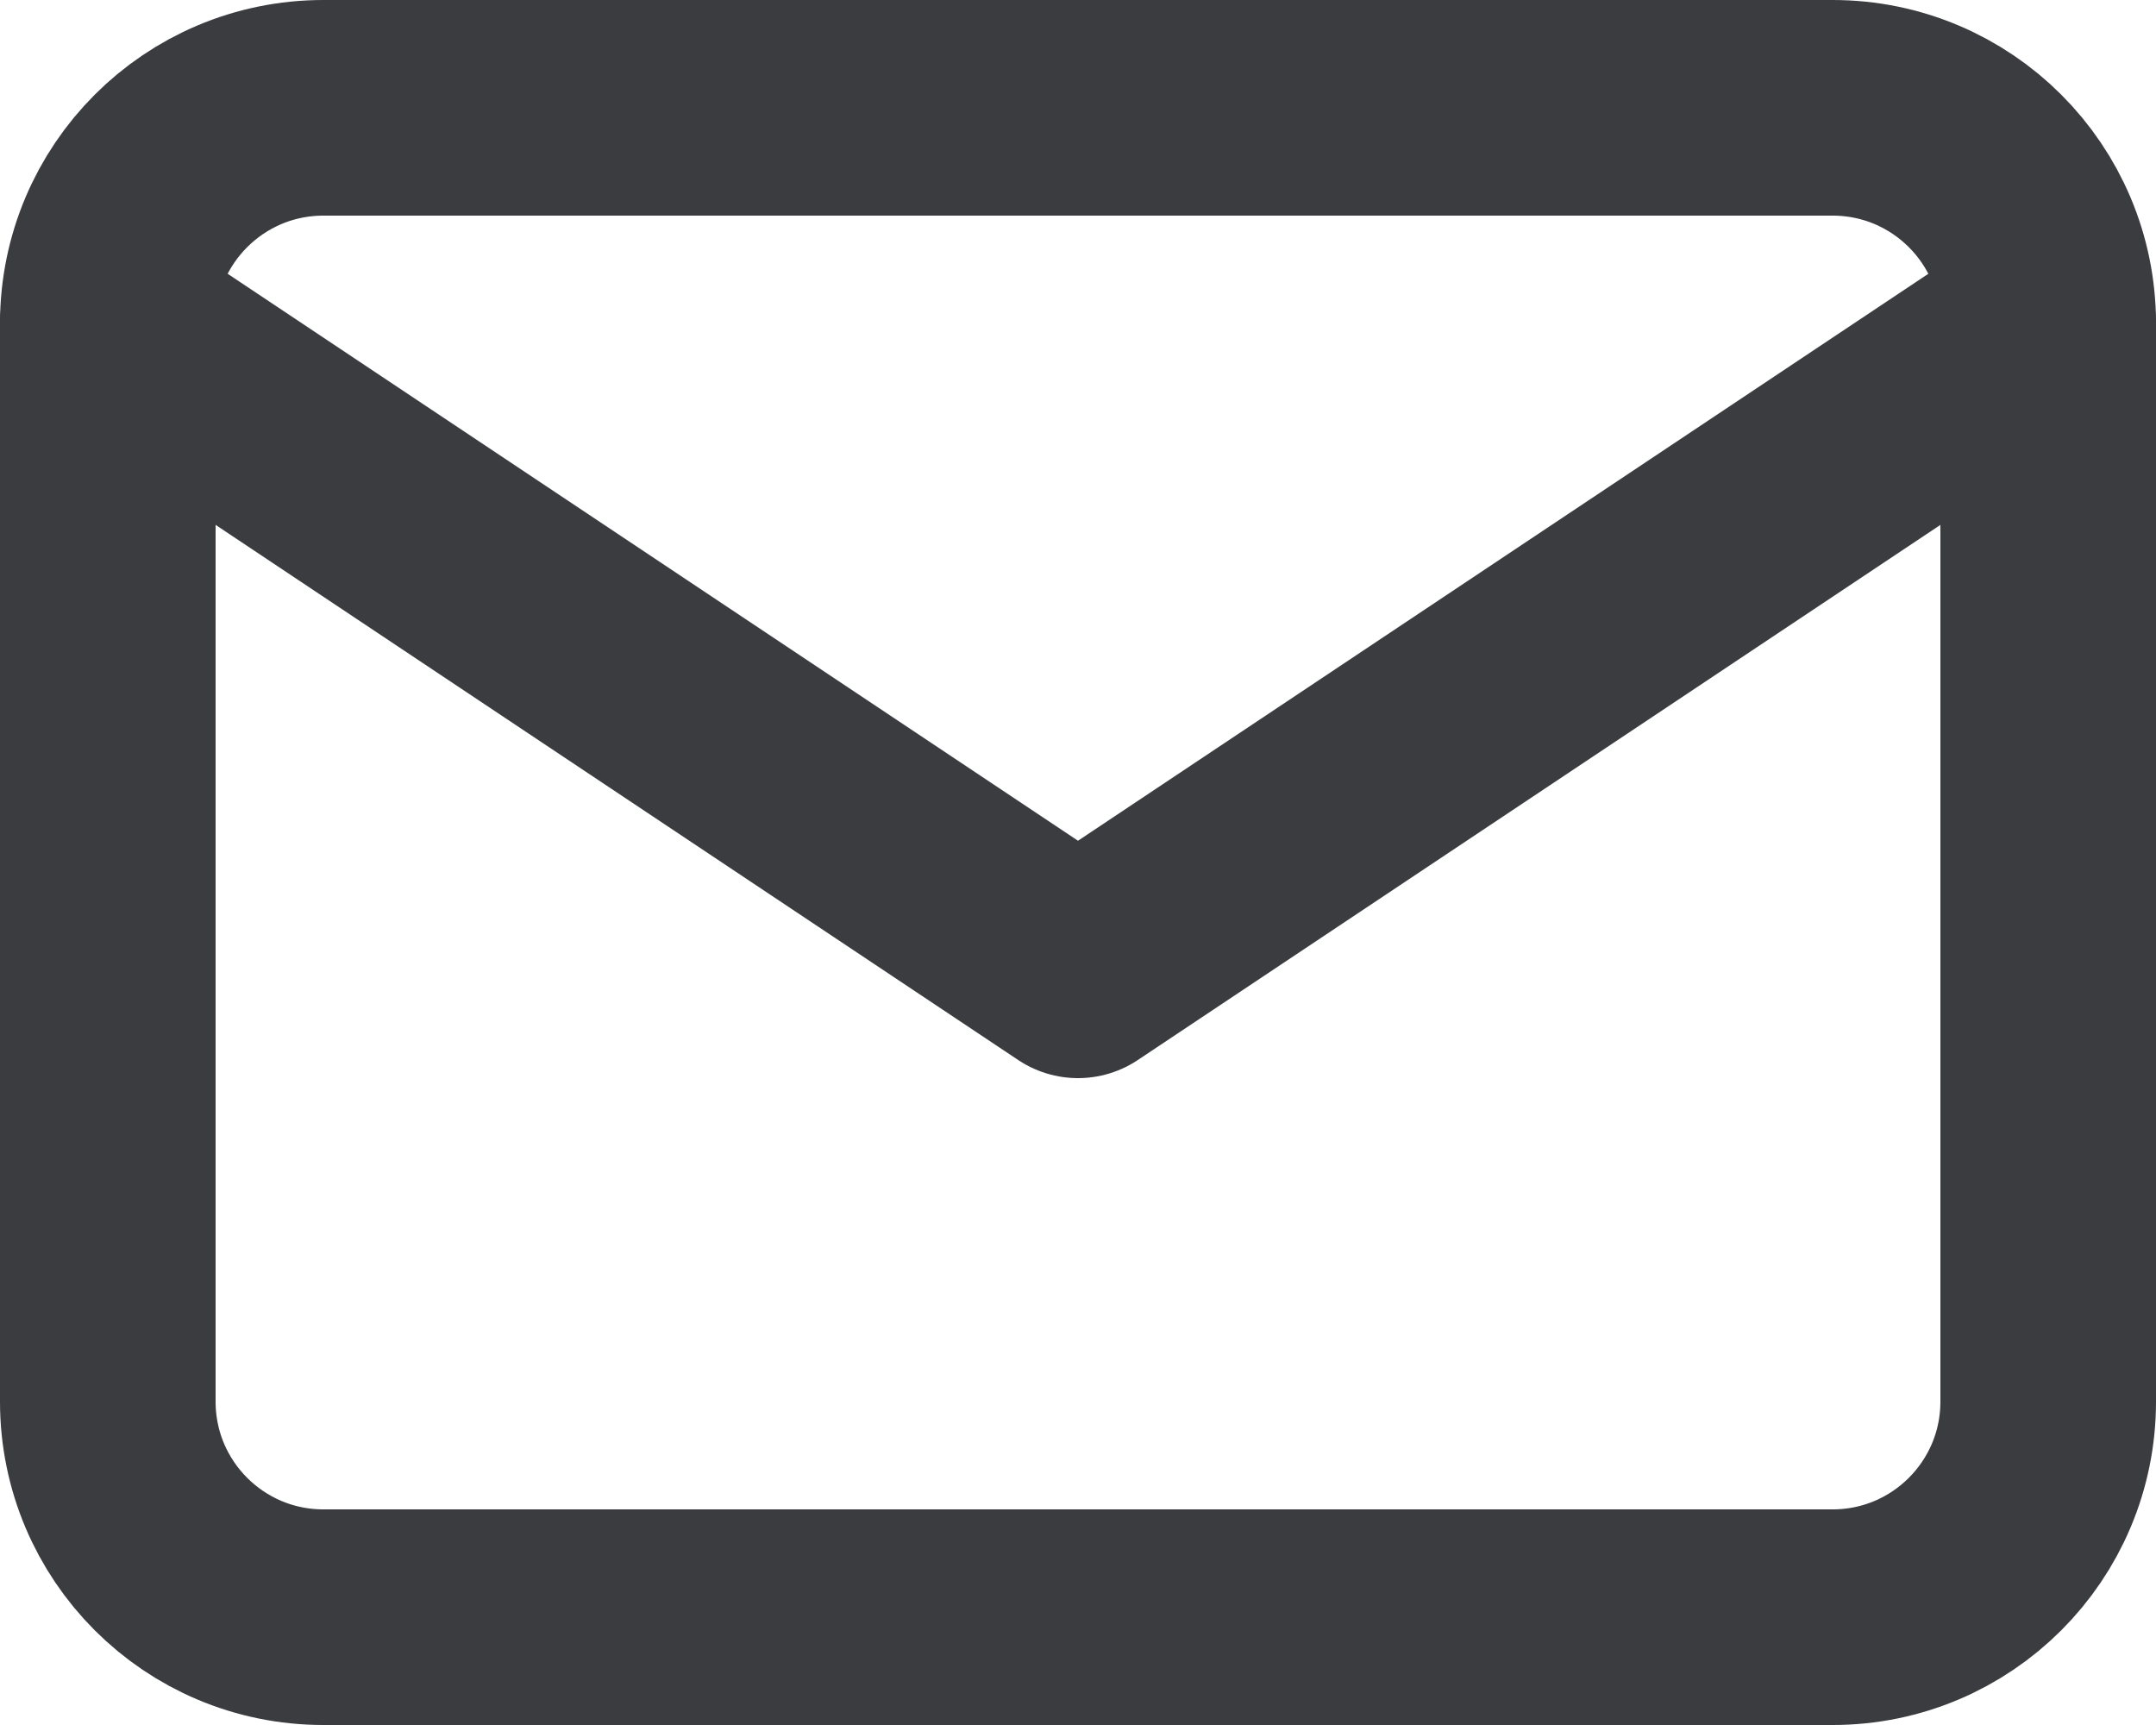
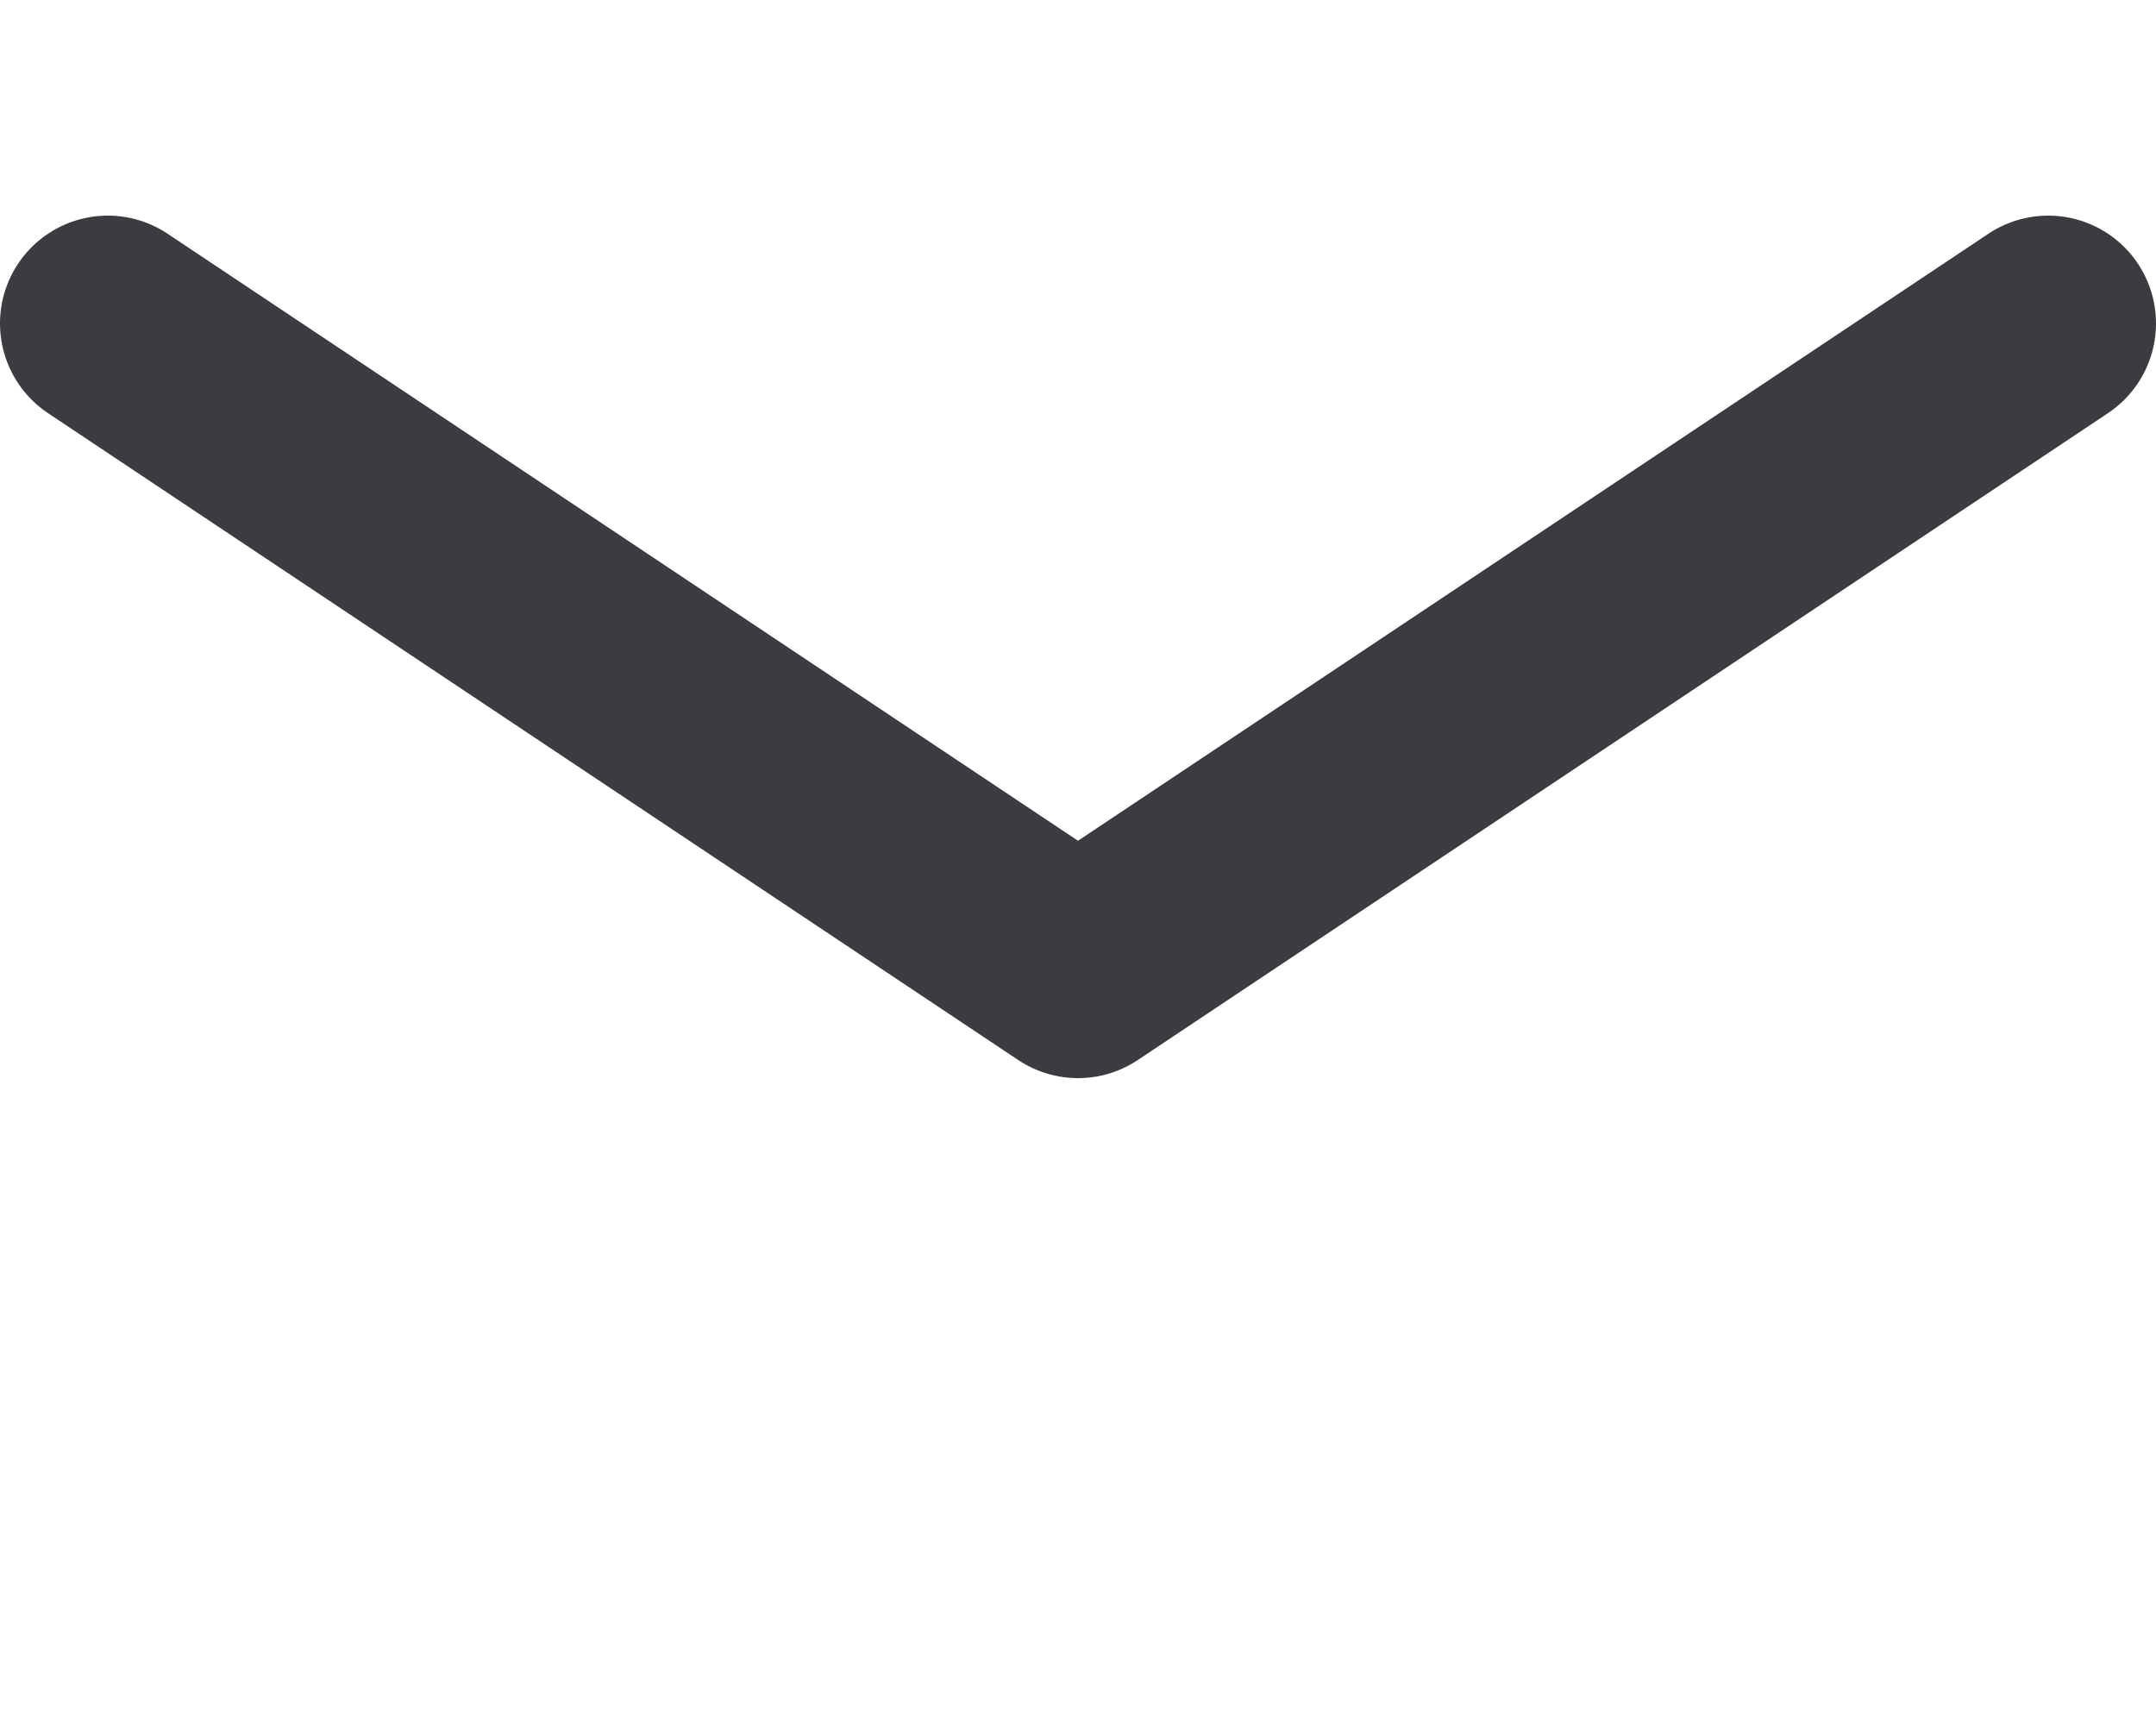
<svg xmlns="http://www.w3.org/2000/svg" width="20" height="16" viewBox="0 0 20 16" fill="none">
-   <path d="M17 1H3C1.895 1 1 1.895 1 3V13C1 14.105 1.895 15 3 15H17C18.105 15 19 14.105 19 13V3C19 1.895 18.105 1 17 1Z" stroke="#3B3C40" stroke-width="2" stroke-linecap="round" stroke-linejoin="round" />
  <path d="M1 3L10 9L19 3" stroke="#3B3C40" stroke-width="2" stroke-linecap="round" stroke-linejoin="round" />
</svg>